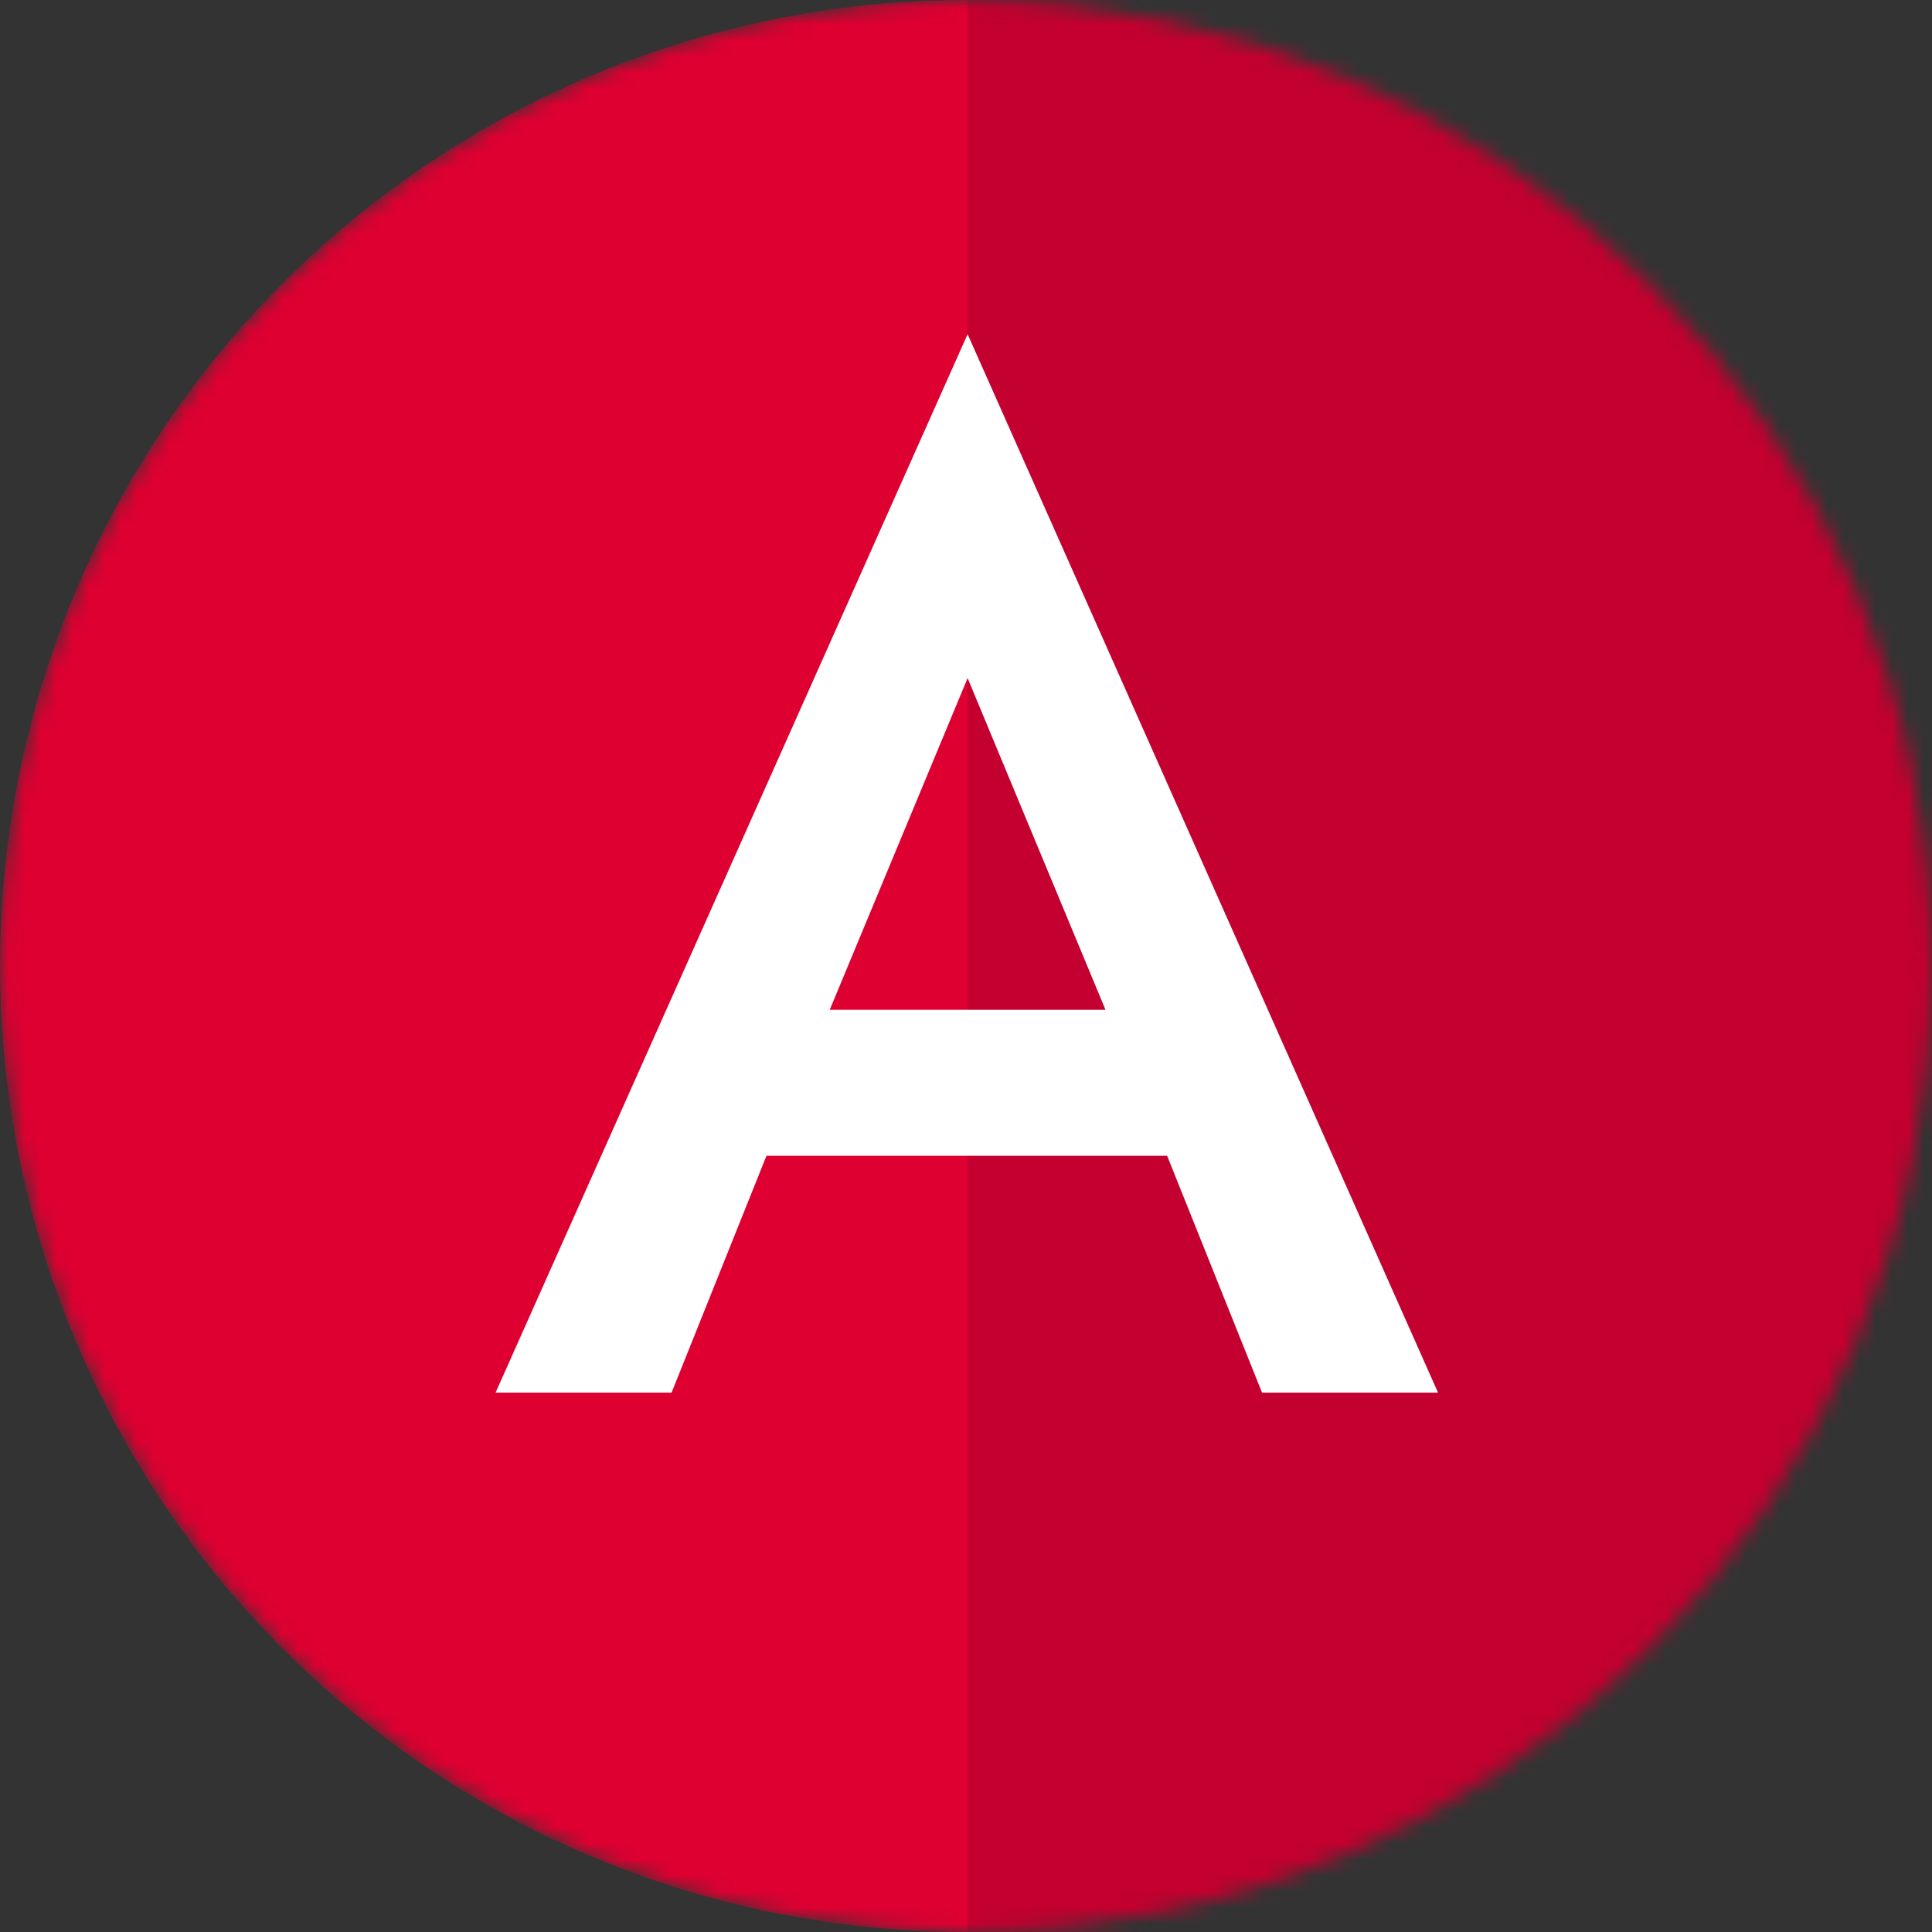
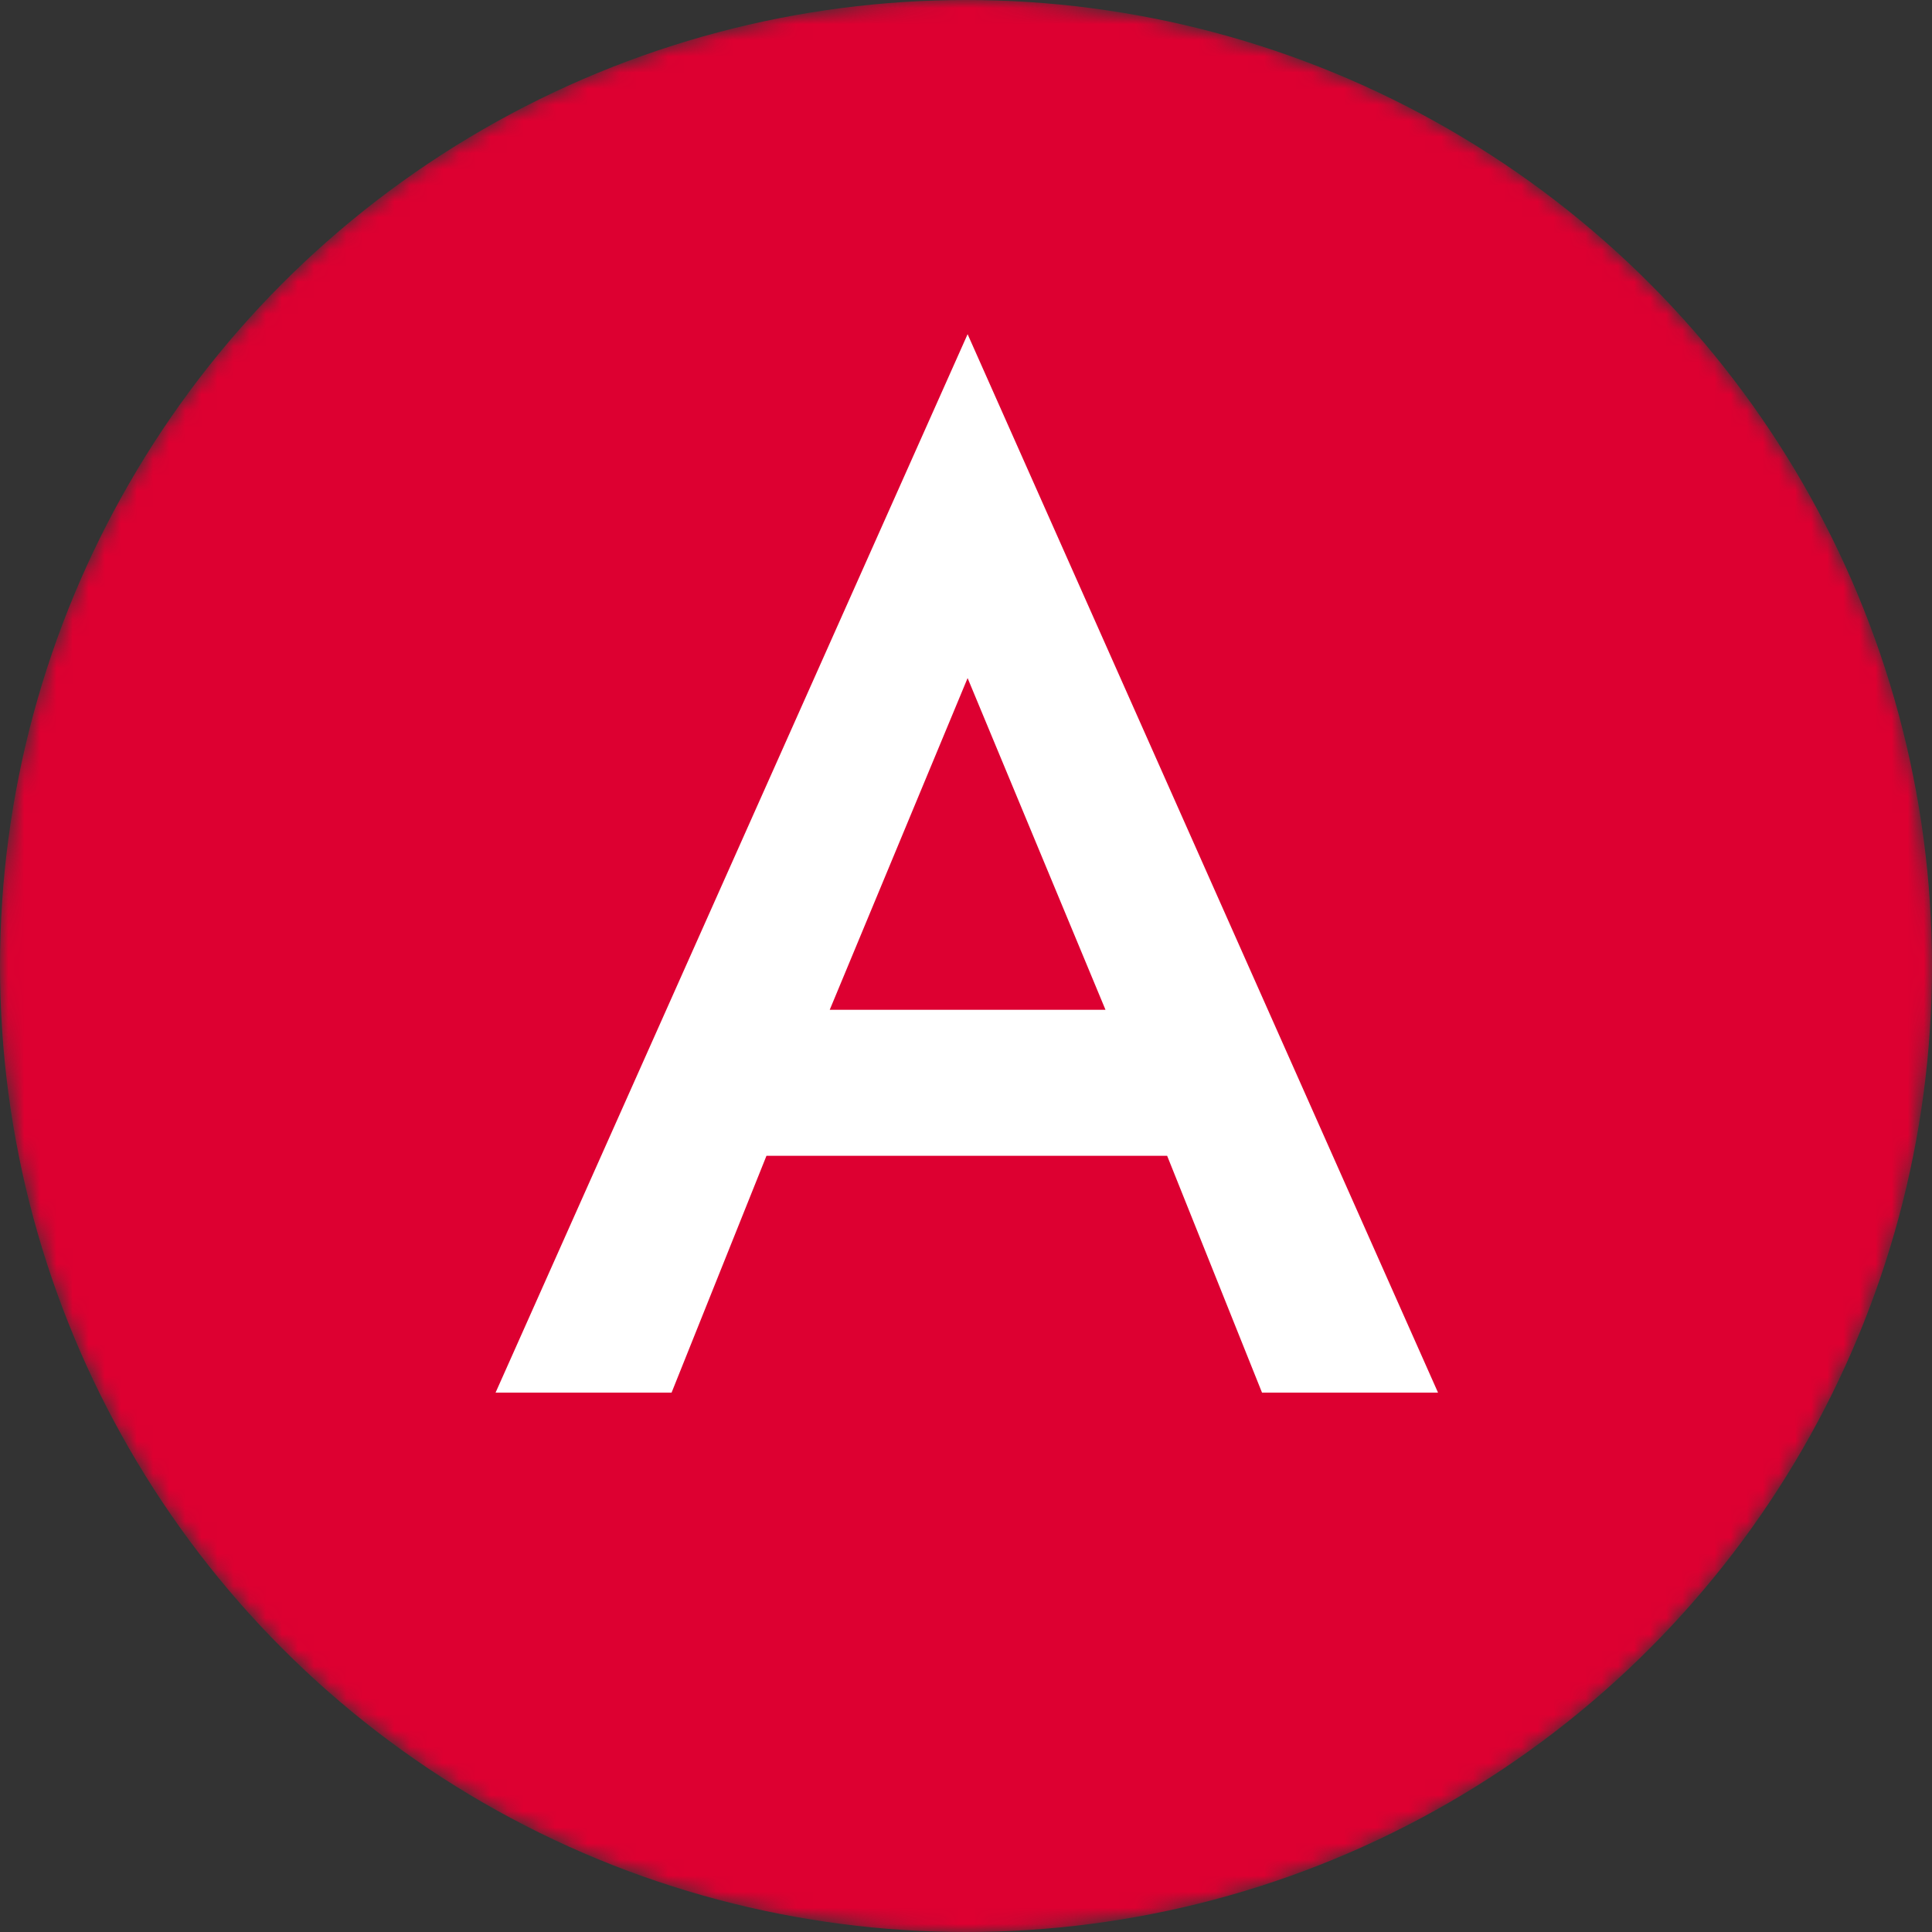
<svg xmlns="http://www.w3.org/2000/svg" width="120" height="120" viewBox="0 0 120 120" fill="none">
  <rect x="0" y="0" width="120" height="120" fill="#333333" stroke="none" />
  <mask id="mask0_5855_3206" style="mask-type:alpha" maskUnits="userSpaceOnUse" x="0" y="0" width="120" height="120">
    <circle cx="60" cy="60" r="60" fill="#D9D9D9" />
  </mask>
  <g mask="url(#mask0_5855_3206)">
    <circle cx="60" cy="60" r="60" fill="#DD0031" />
-     <path d="M60.1 0V20.808V20.757V71.788V120H120.5V0H60.1Z" fill="#C3002F" />
    <path d="M60.1 20.757L30.781 86.498H41.713L47.607 71.788H72.493L78.386 86.498H89.318L60.1 20.757ZM68.664 62.72H51.536L60.1 42.117L68.664 62.72Z" fill="white" />
  </g>
</svg>